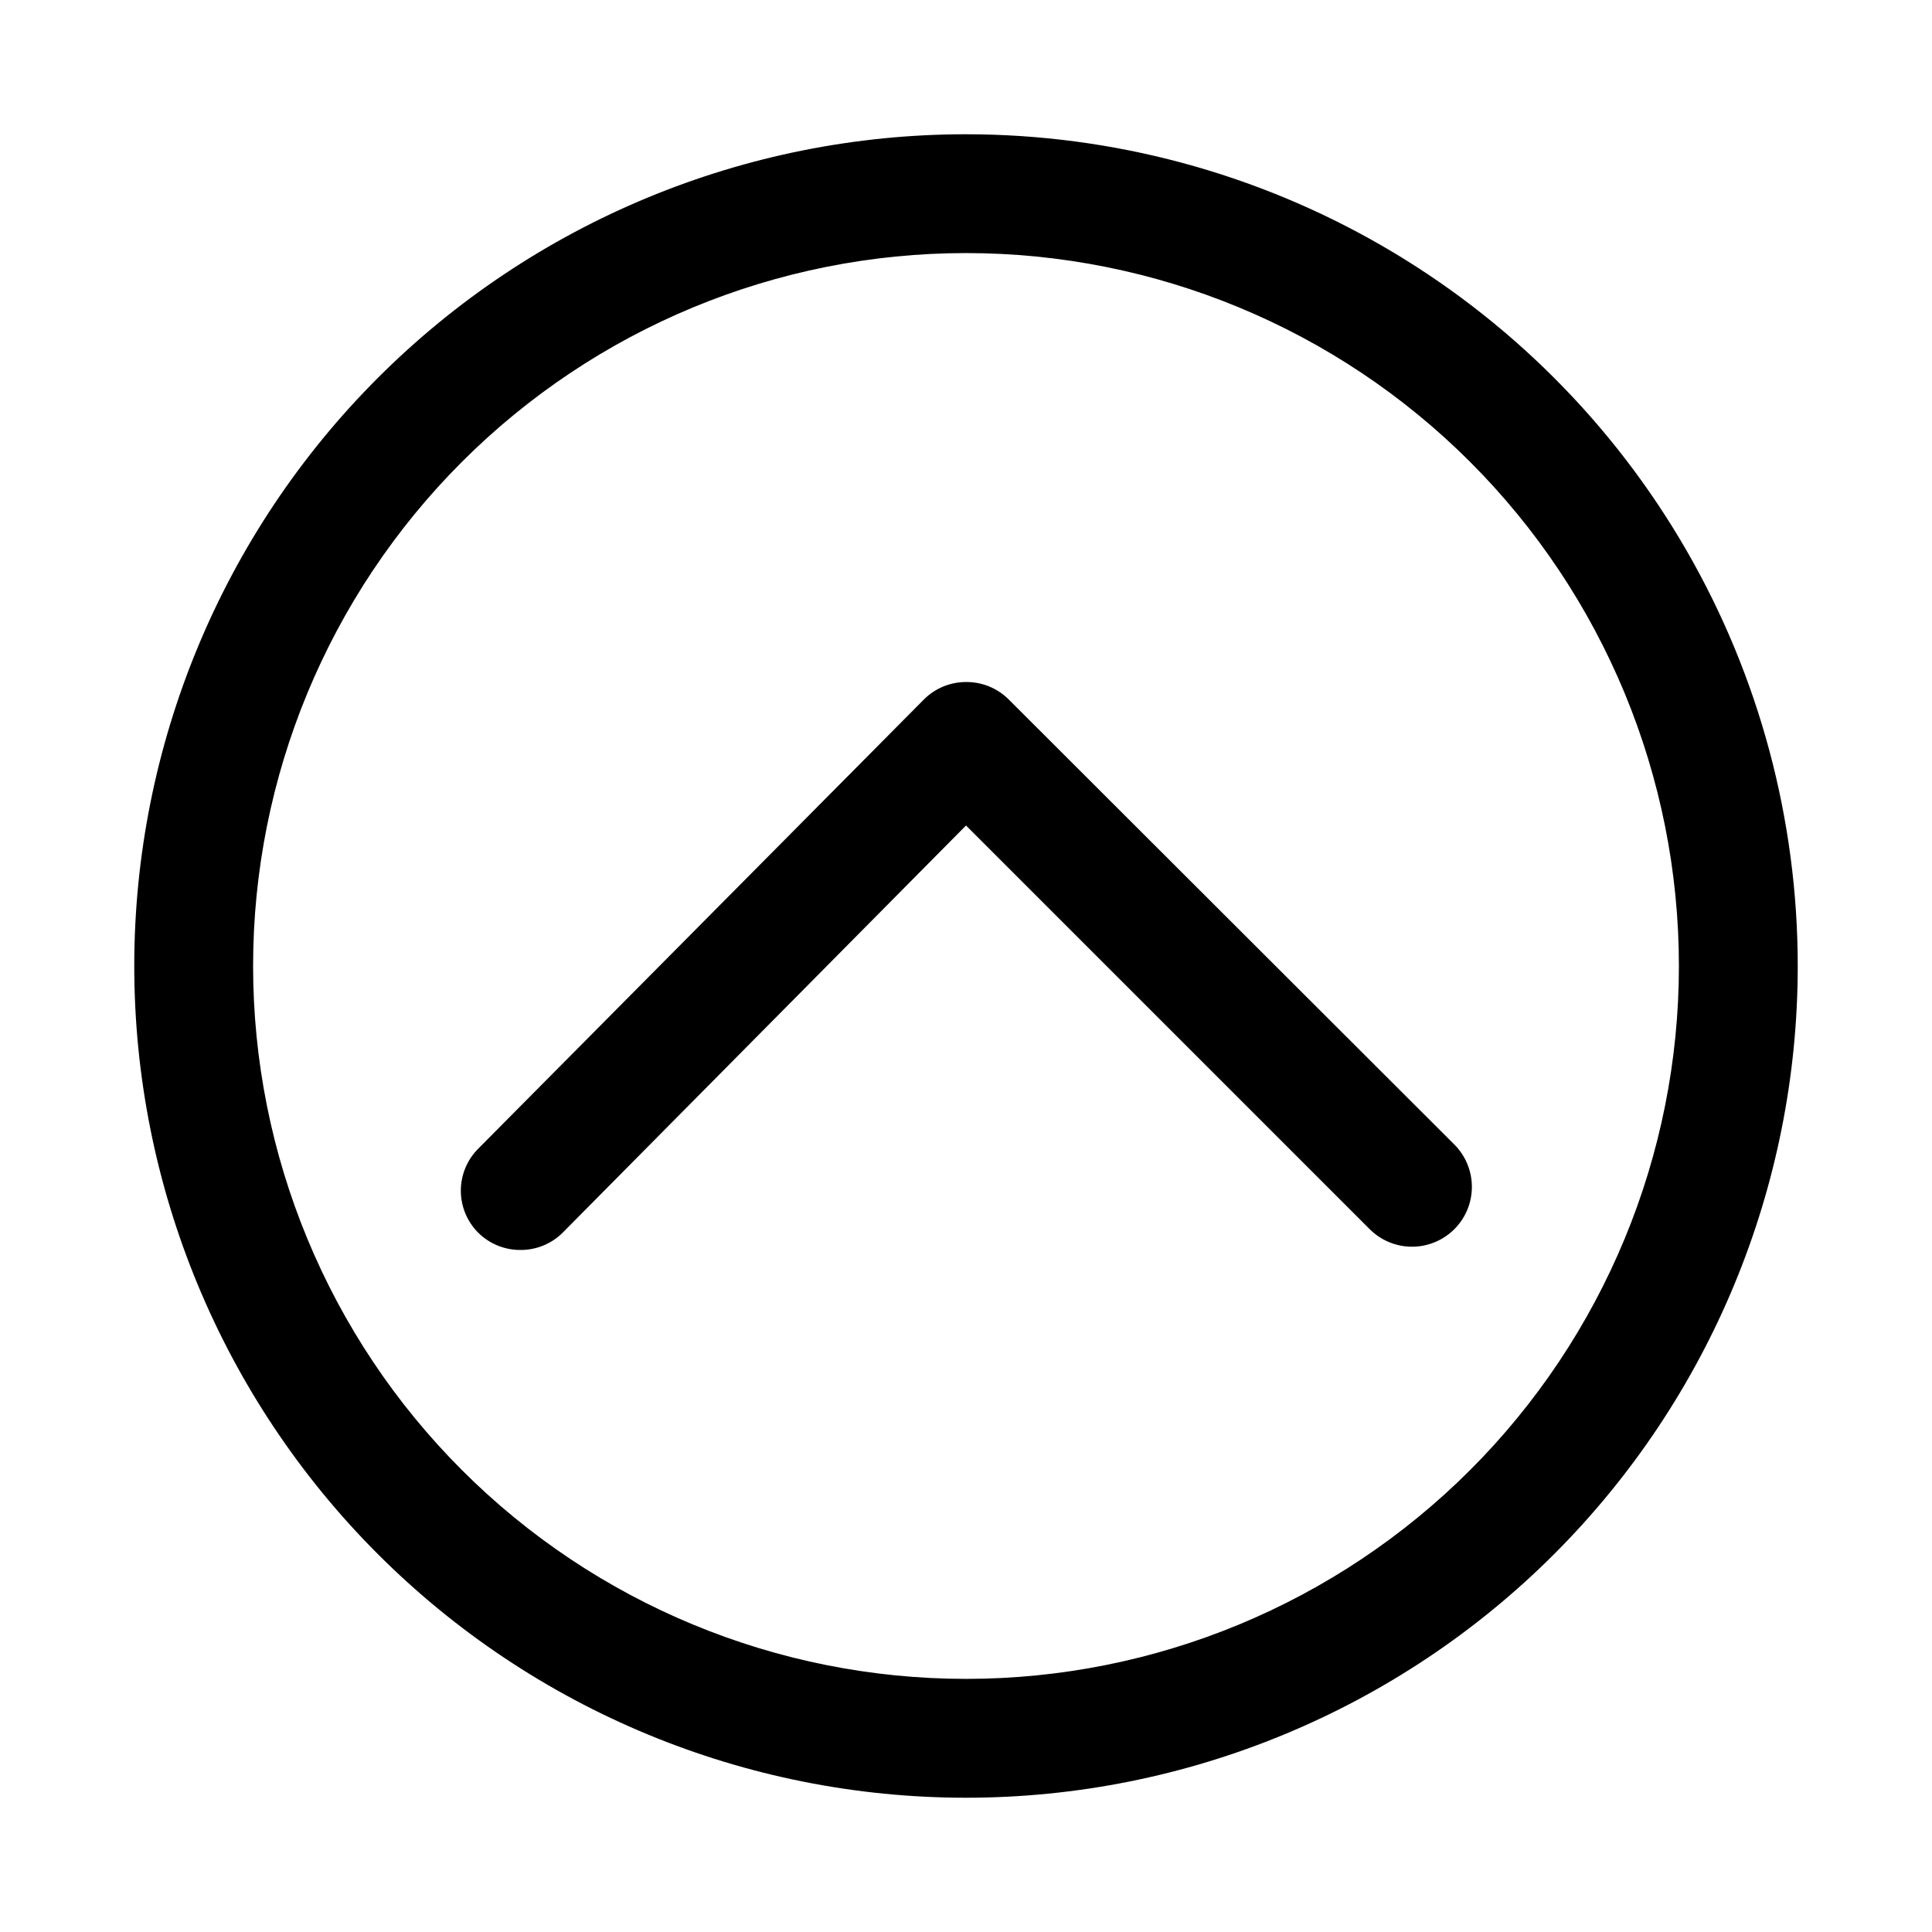
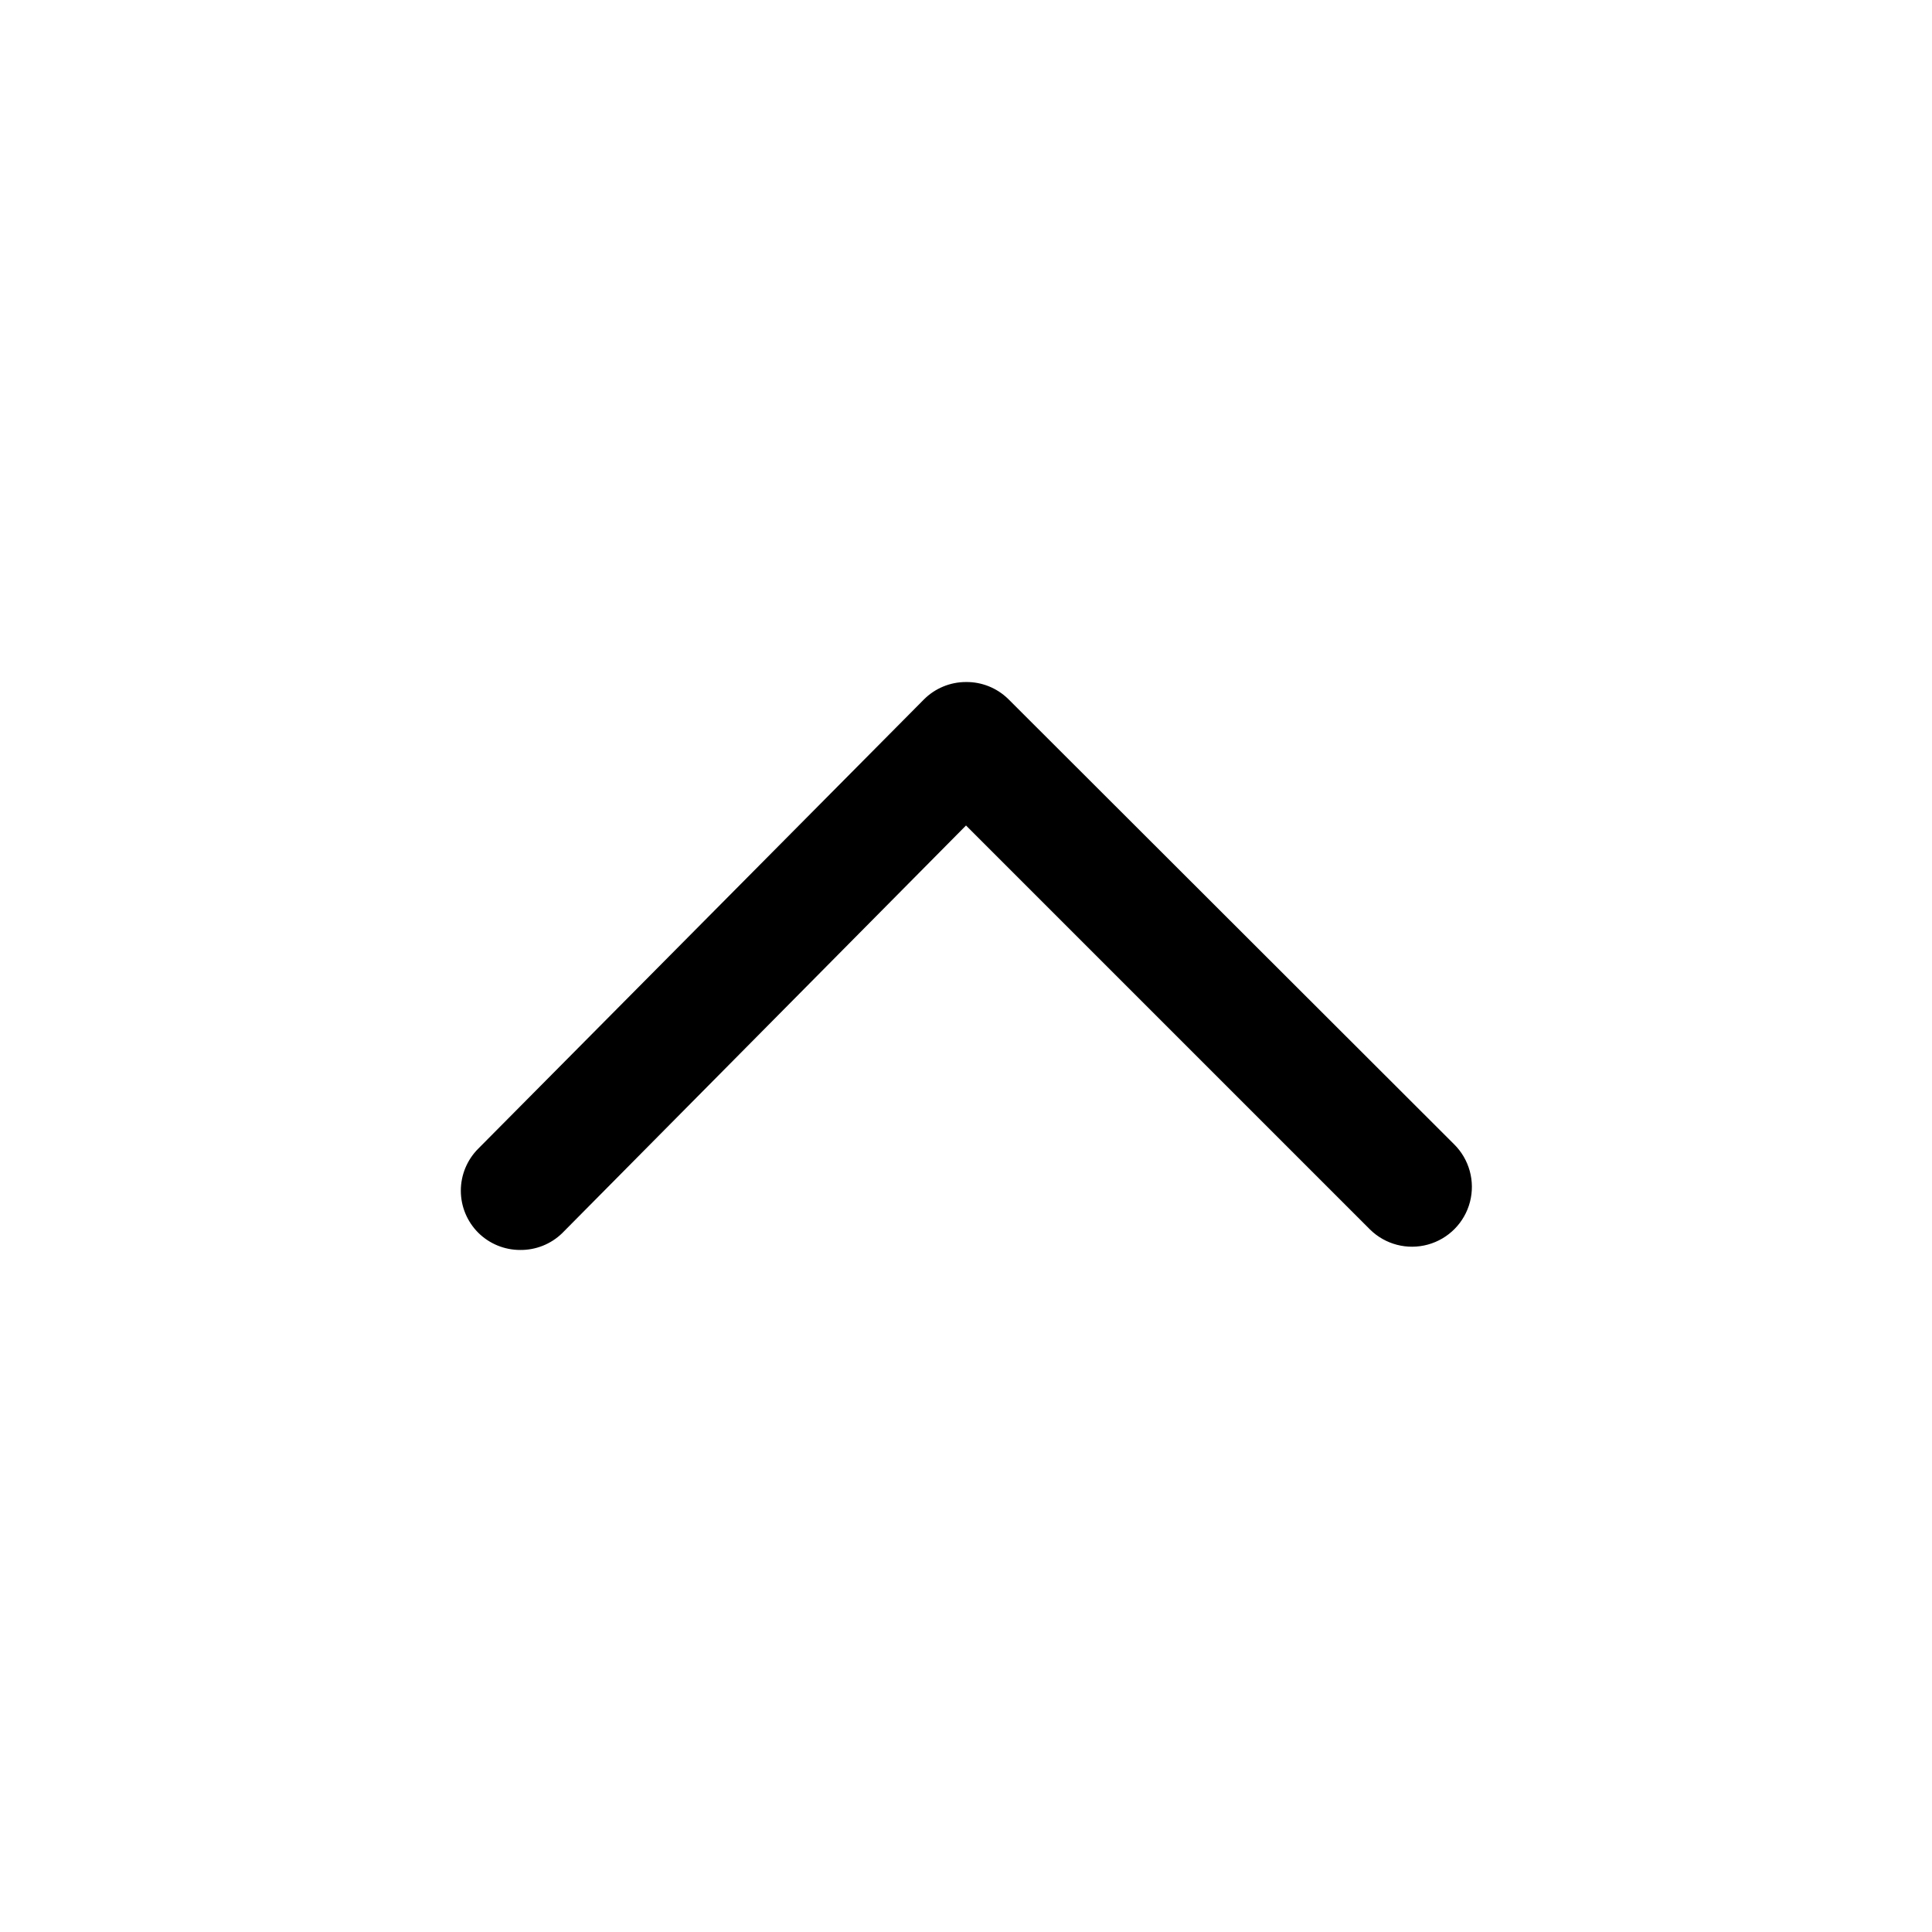
<svg xmlns="http://www.w3.org/2000/svg" fill="#000000" width="800px" height="800px" version="1.1" viewBox="144 144 512 512">
  <g>
-     <path d="m400 179.58c-58.461 0-114.52 23.223-155.86 64.559s-64.559 97.398-64.559 155.86c0 58.457 23.223 114.52 64.559 155.86 41.336 41.336 97.398 64.559 155.86 64.559 58.457 0 114.52-23.223 155.86-64.559 41.336-41.336 64.559-97.398 64.559-155.86 0-38.691-10.184-76.703-29.527-110.21-19.348-33.508-47.172-61.332-80.68-80.676-33.508-19.348-71.516-29.531-110.21-29.531zm0 409.34c-50.109 0-98.164-19.902-133.59-55.336-35.43-35.43-55.336-83.484-55.336-133.59 0-50.109 19.906-98.164 55.336-133.59s83.484-55.336 133.59-55.336c50.105 0 98.16 19.906 133.59 55.336 35.434 35.43 55.336 83.484 55.336 133.59 0 50.105-19.902 98.16-55.336 133.59-35.43 35.434-83.484 55.336-133.59 55.336z" />
    <path d="m411.1 329.15c-2.977-2.867-6.965-4.453-11.098-4.406-4.199-0.004-8.223 1.668-11.18 4.644l-118.08 119.02c-2.953 2.953-4.617 6.961-4.617 11.141 0 4.18 1.664 8.184 4.617 11.137 2.953 2.93 6.945 4.57 11.102 4.566 4.137 0.047 8.121-1.535 11.098-4.406l107.06-108.08 107.06 107.06c4.035 3.981 9.887 5.504 15.352 3.996 5.465-1.504 9.711-5.809 11.141-11.293 1.426-5.488-0.18-11.316-4.215-15.297z" />
  </g>
</svg>